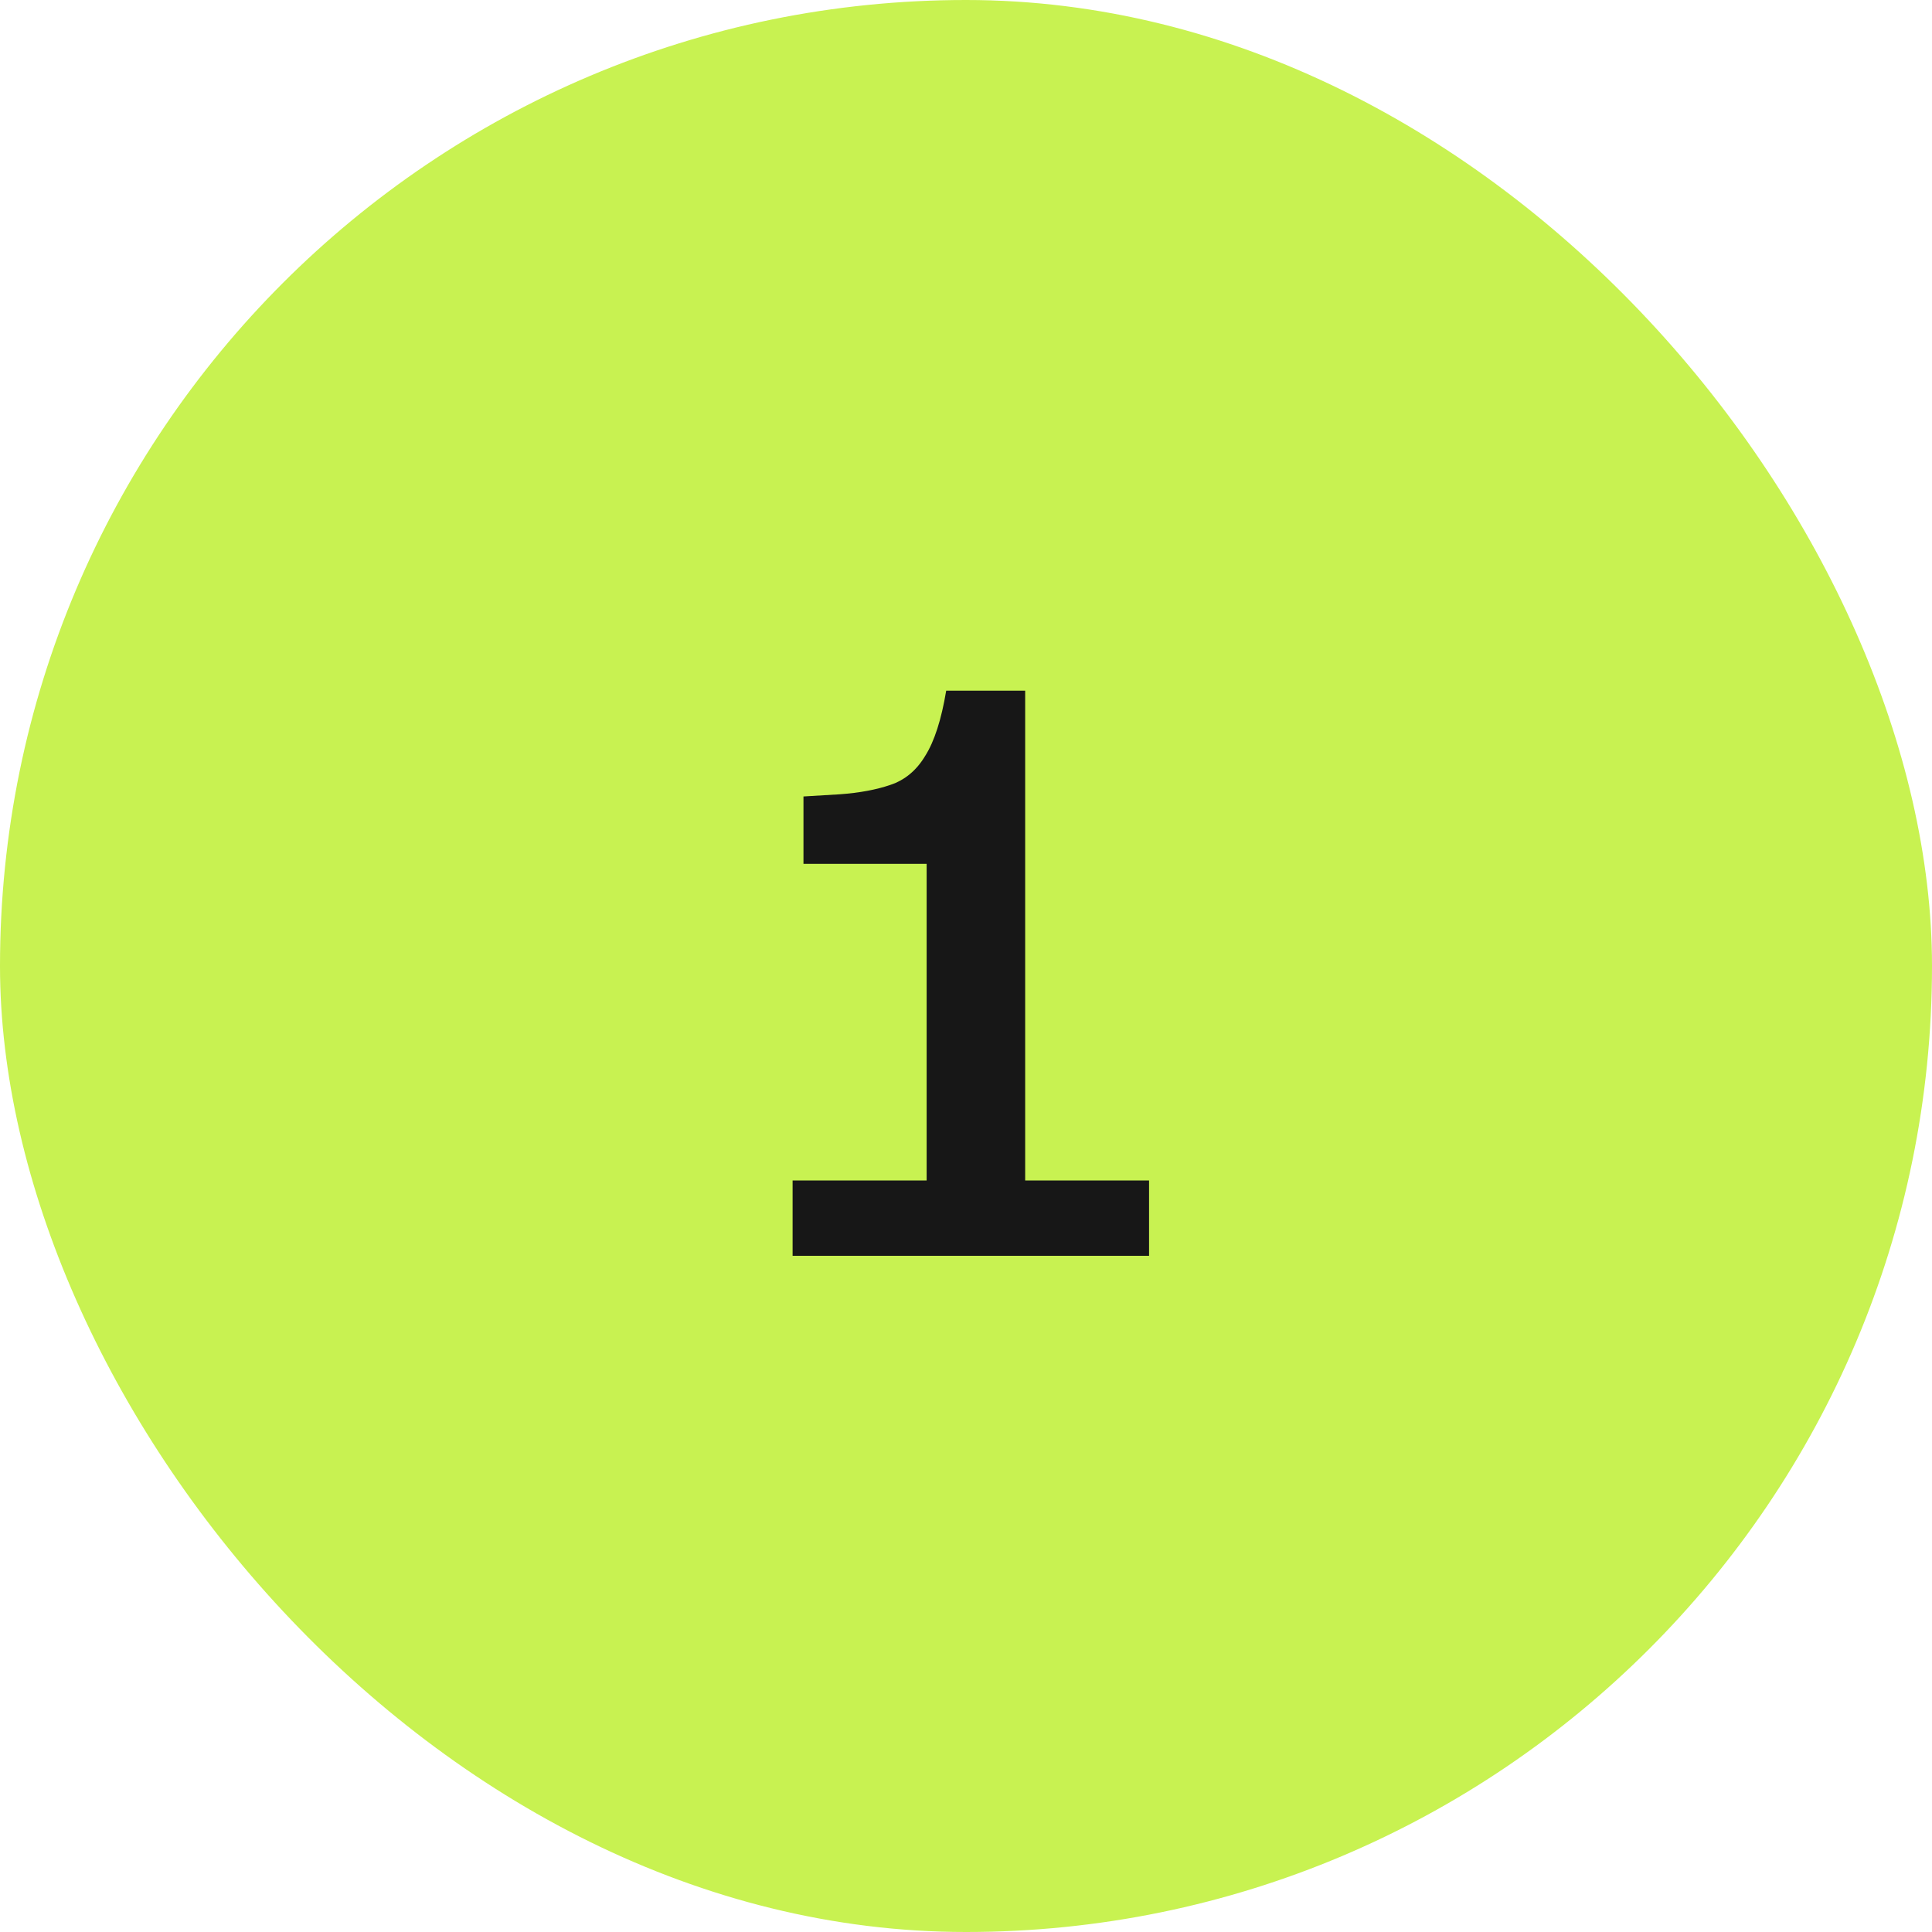
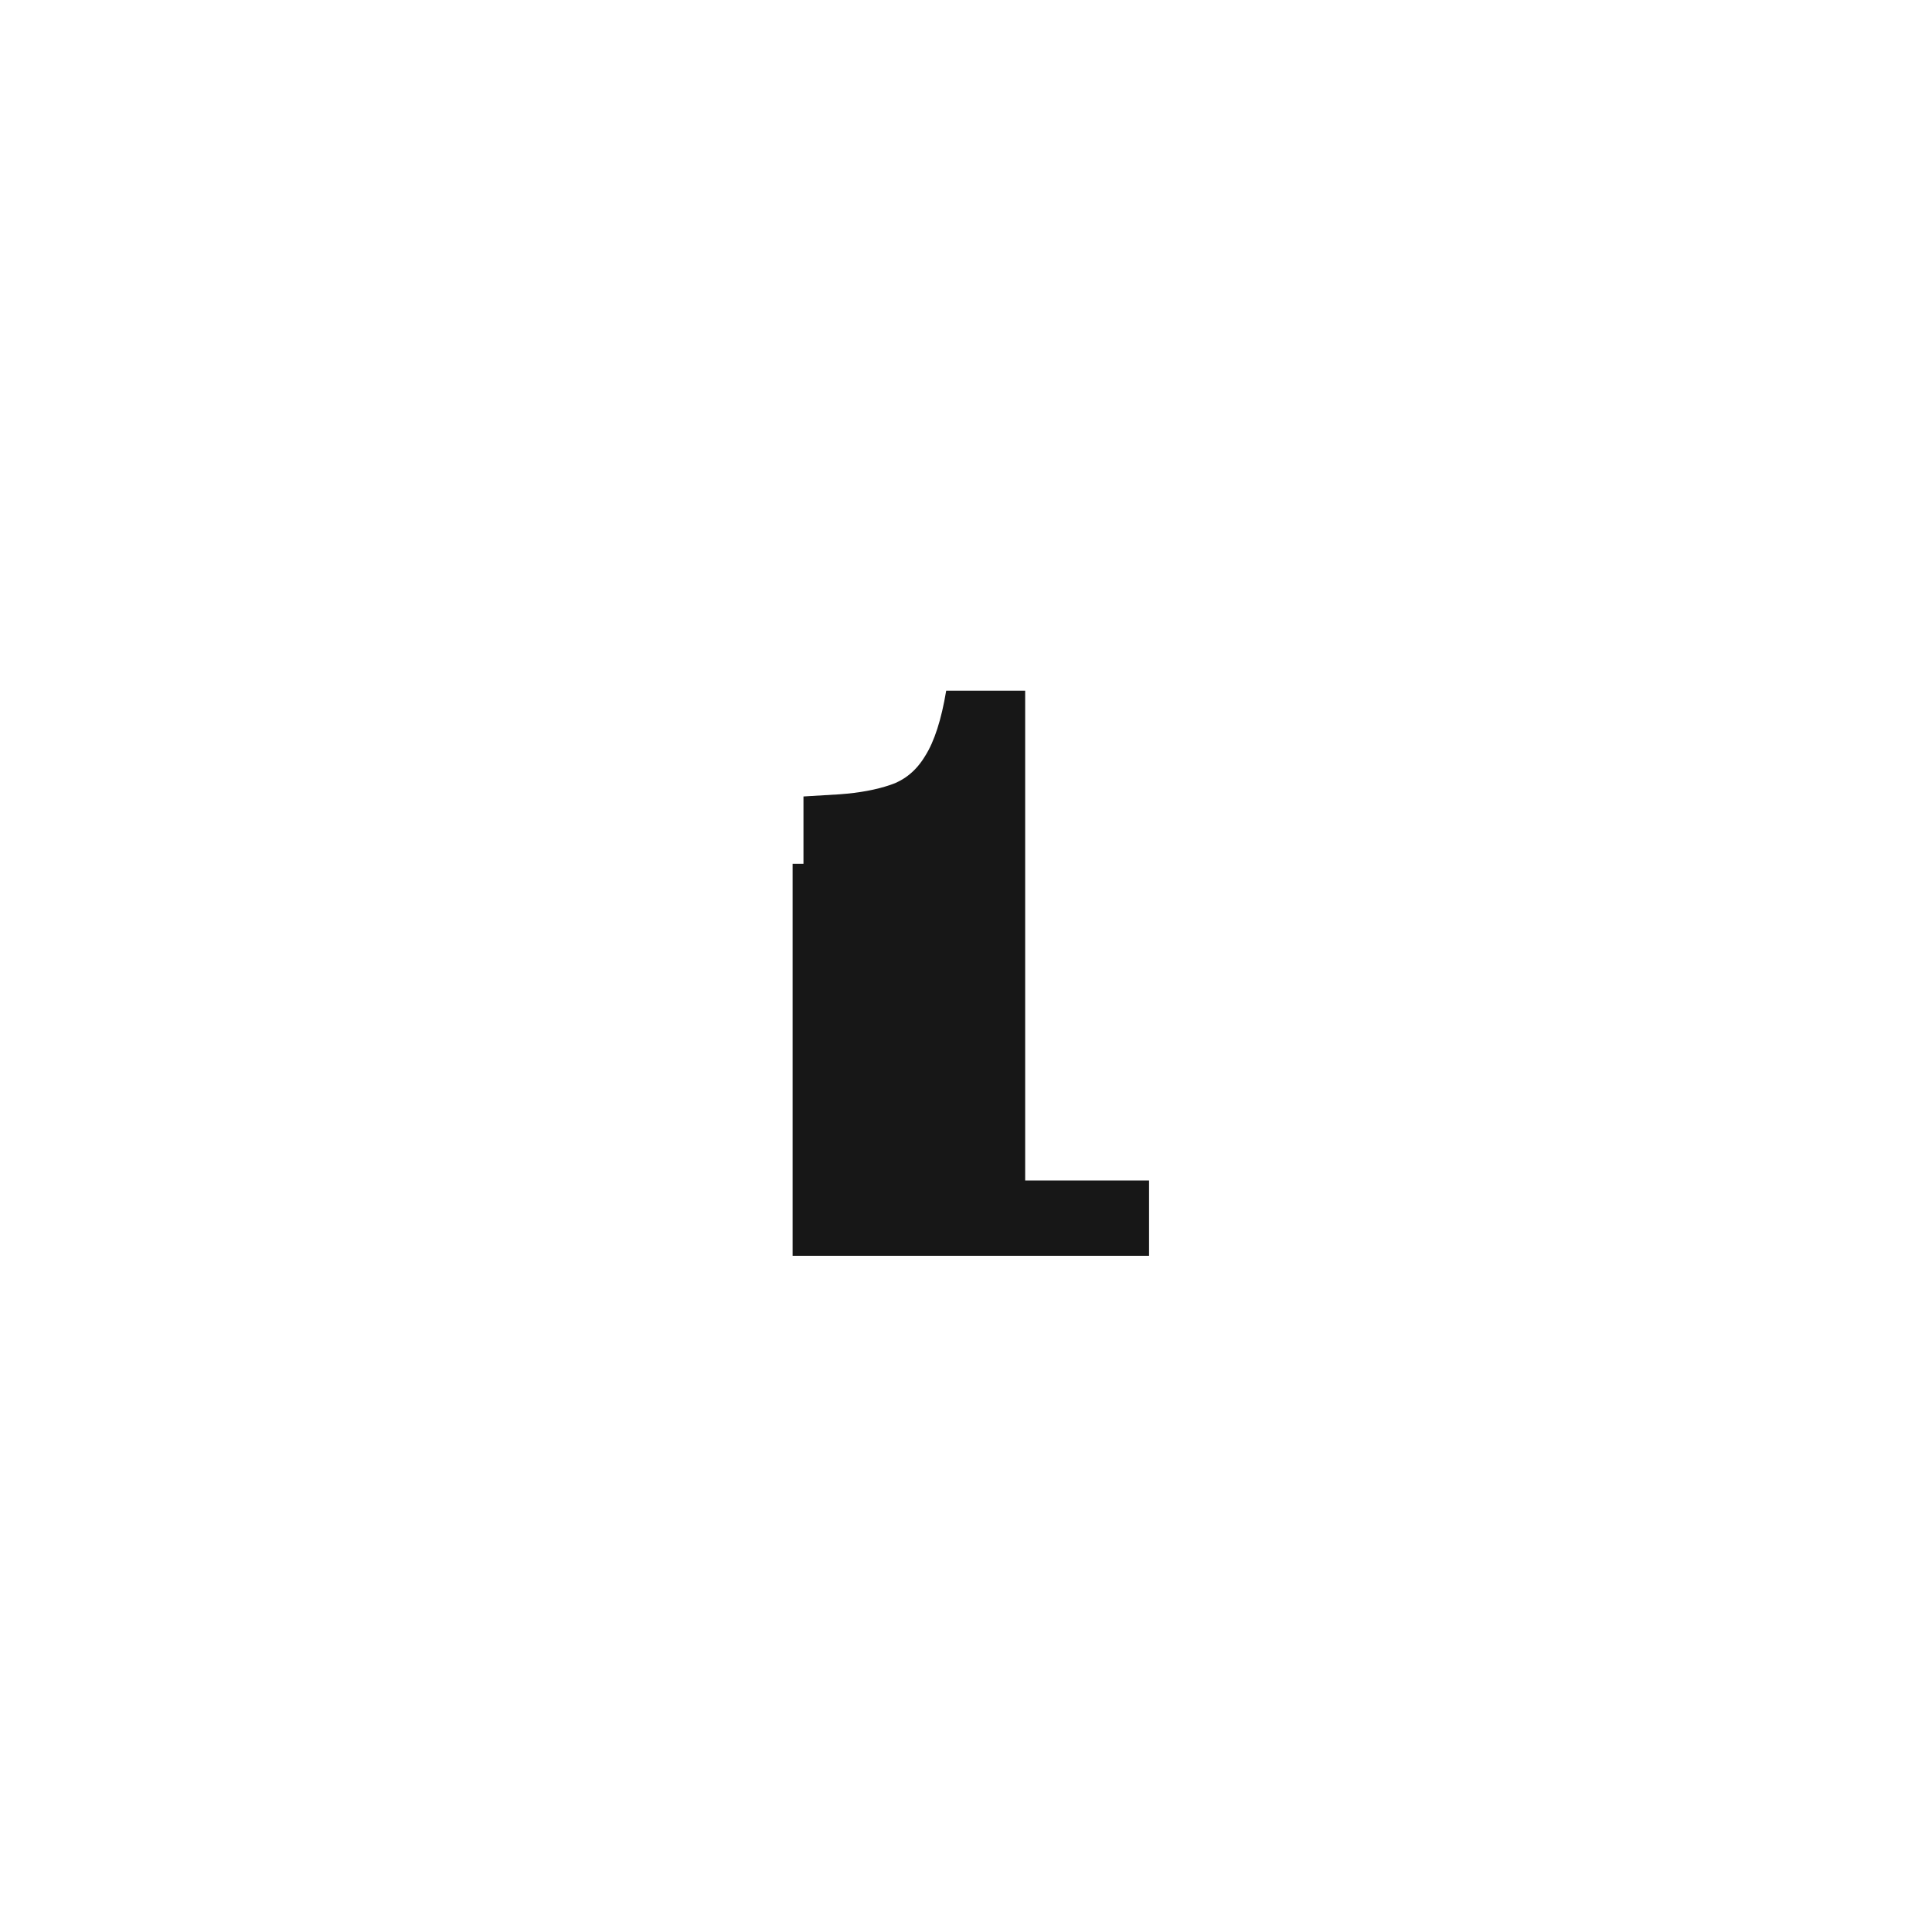
<svg xmlns="http://www.w3.org/2000/svg" width="40" height="40" viewBox="0 0 40 40" fill="none">
-   <rect width="40" height="40" rx="20" fill="#C8F251" />
-   <path d="M16.41 26V24.44H19.185V17.885H16.635V16.49L17.385 16.445C17.795 16.415 18.145 16.35 18.435 16.25C18.735 16.15 18.975 15.95 19.155 15.65C19.345 15.35 19.49 14.9 19.59 14.3H21.225V24.44H23.79V26H16.41Z" fill="#171717" />
+   <path d="M16.41 26V24.44V17.885H16.635V16.49L17.385 16.445C17.795 16.415 18.145 16.35 18.435 16.25C18.735 16.15 18.975 15.95 19.155 15.65C19.345 15.35 19.49 14.9 19.59 14.3H21.225V24.44H23.79V26H16.41Z" fill="#171717" />
</svg>